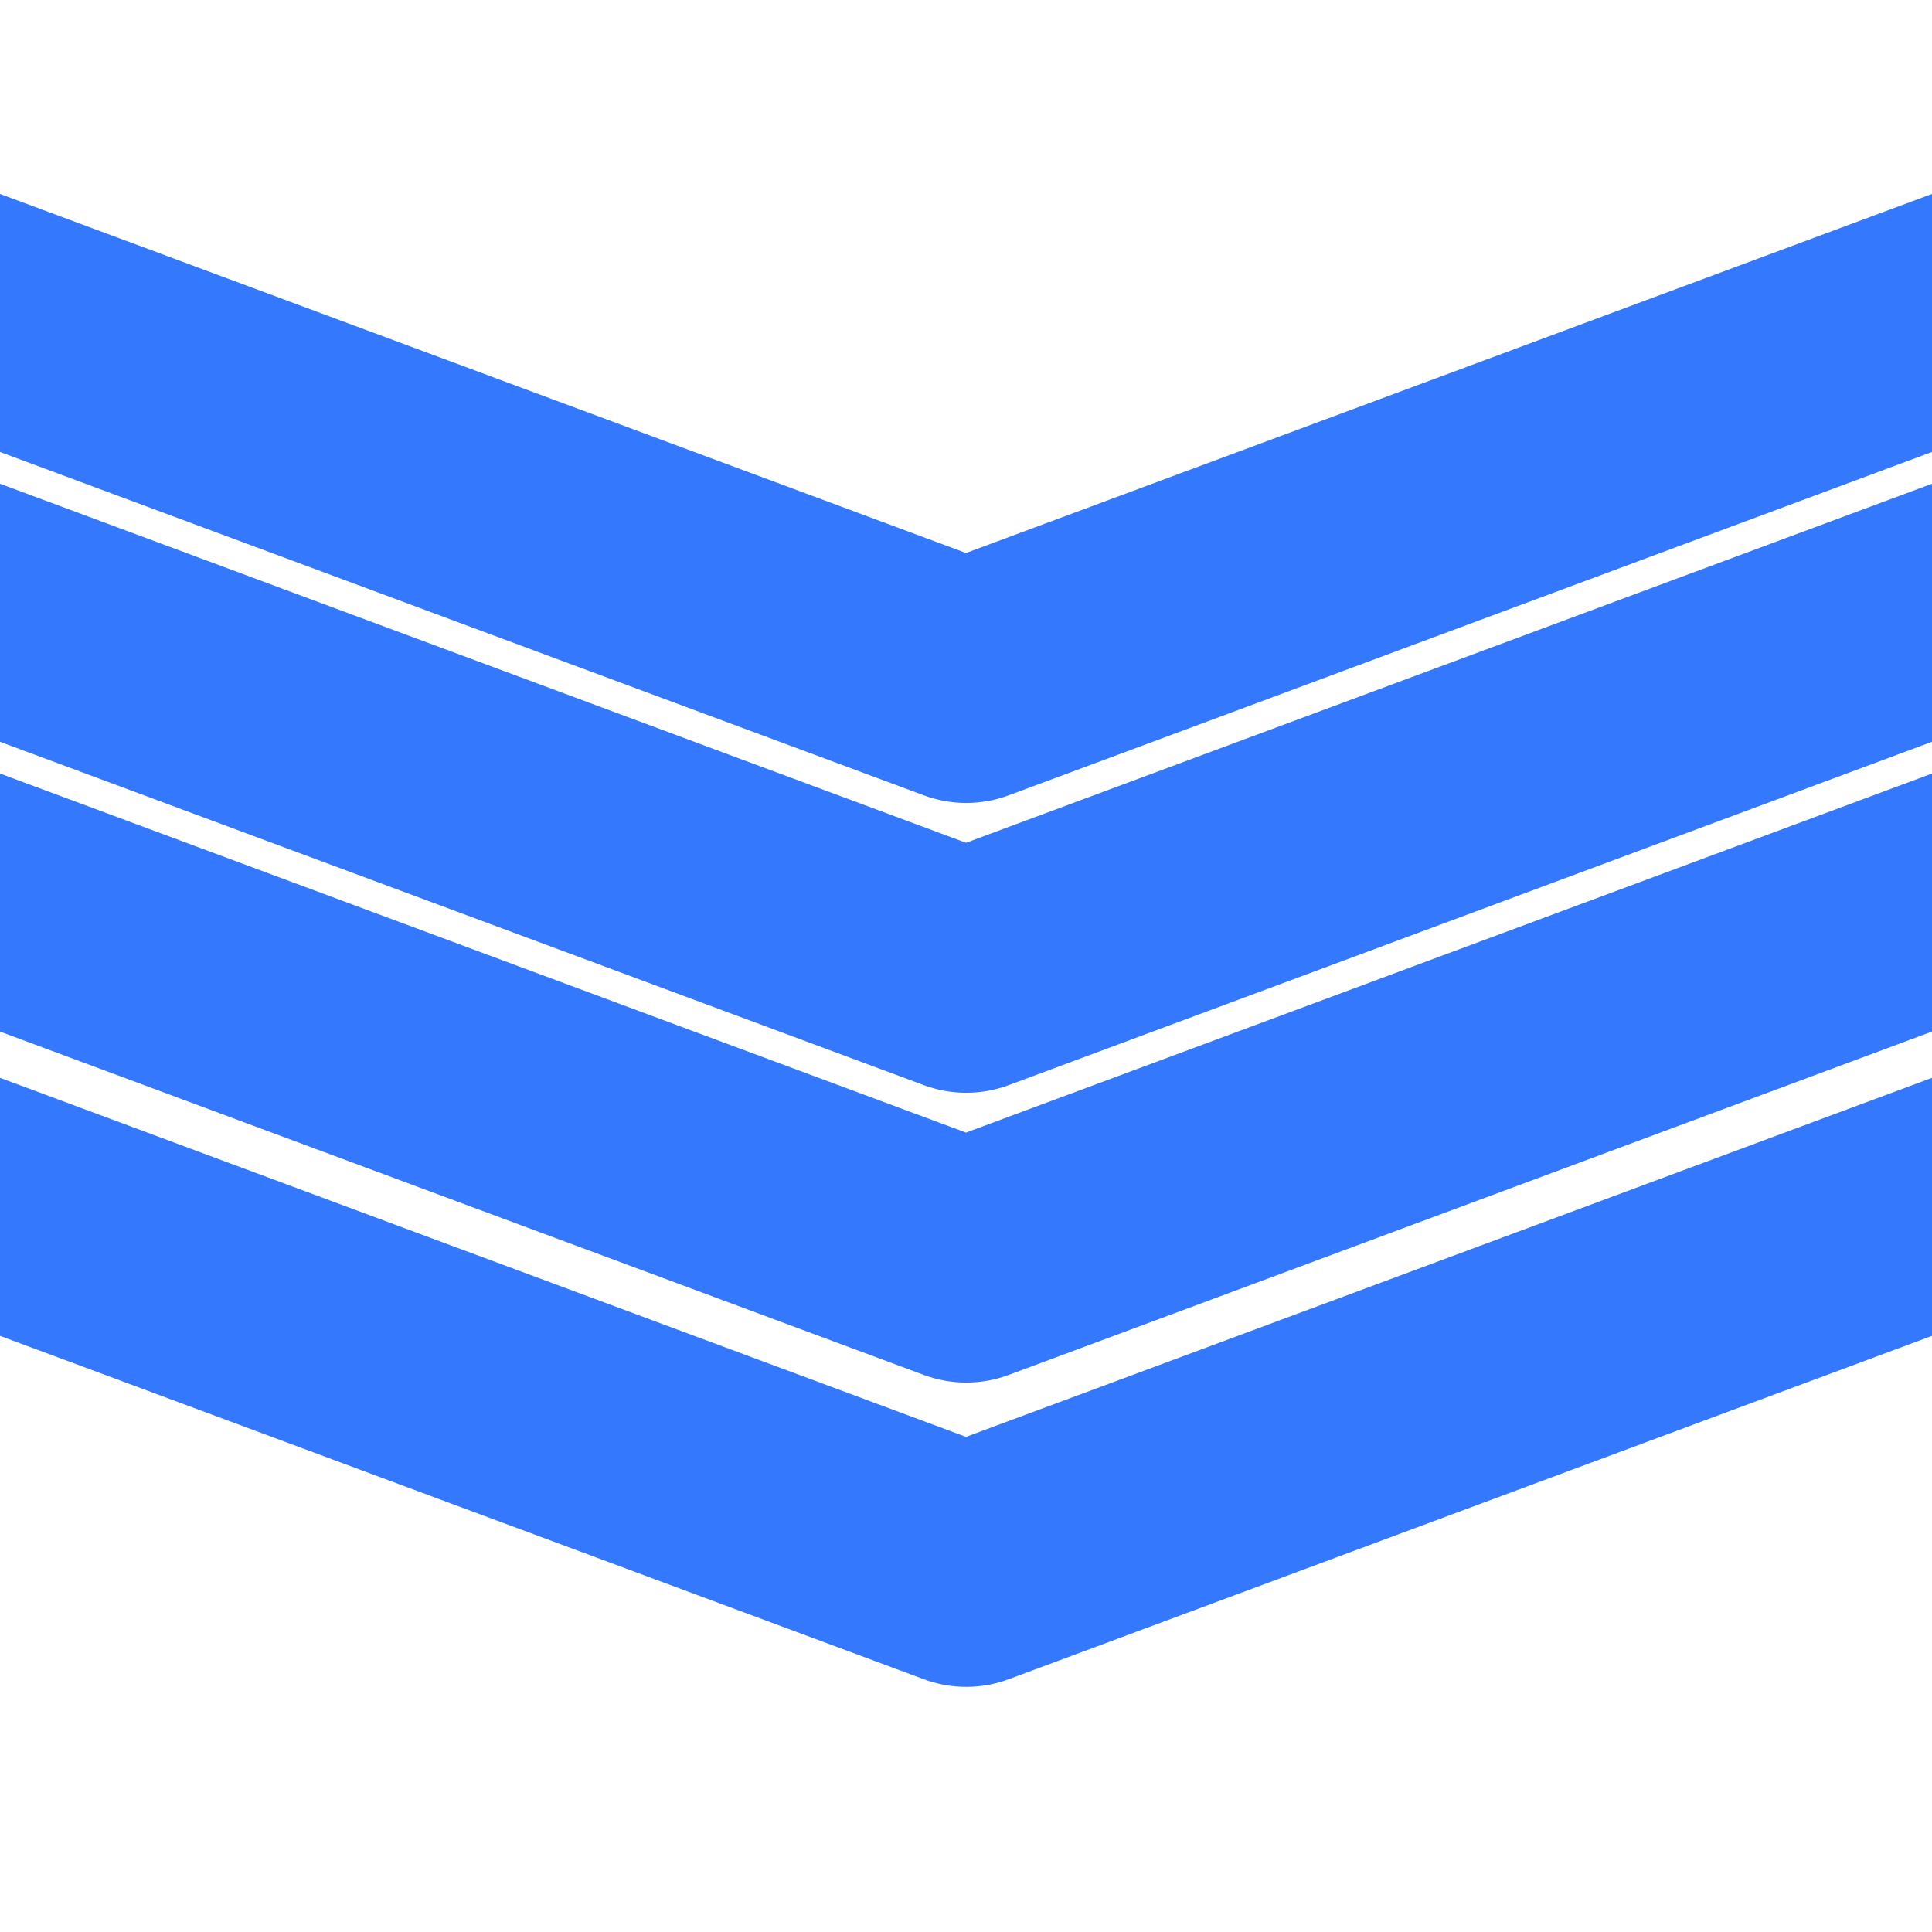
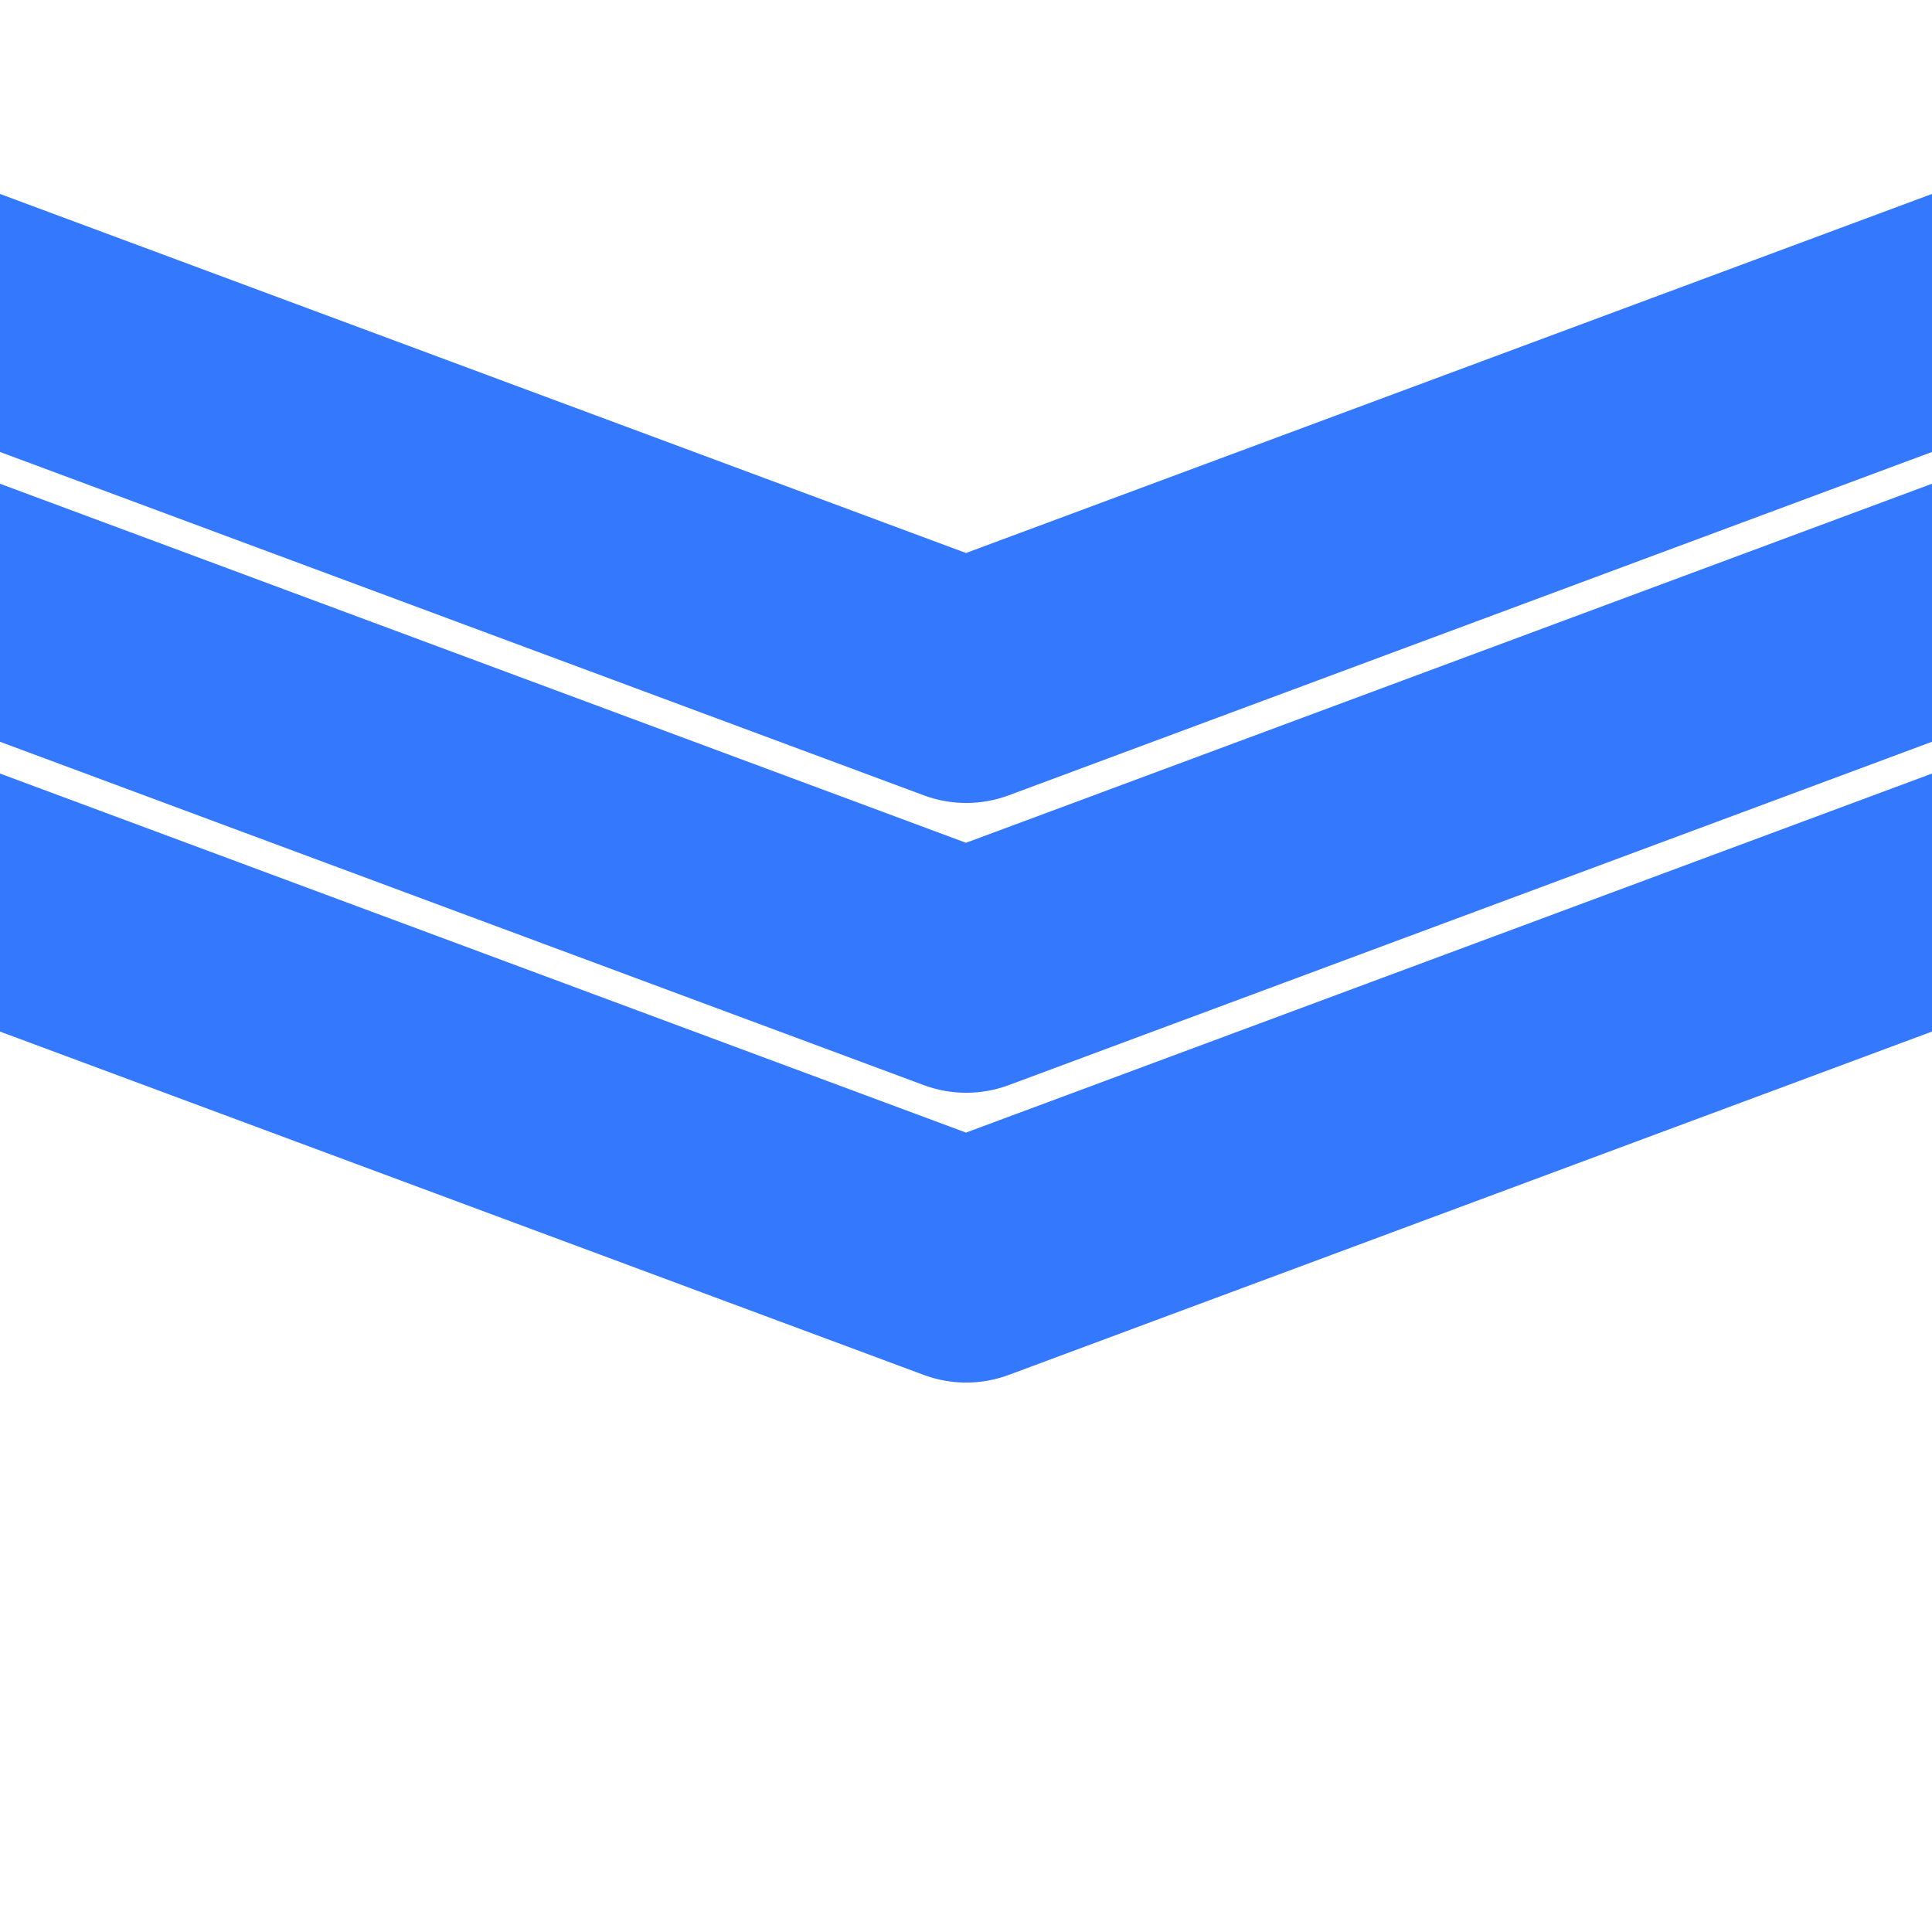
<svg xmlns="http://www.w3.org/2000/svg" width="500" viewBox="0 0 375 375" height="500" preserveAspectRatio="xMidYMid meet">
  <defs>
    <clipPath id="0aef74585d">
-       <path d="M 0 209.062 L 375 209.062 L 375 327.562 L 0 327.562 Z M 0 209.062 " clip-rule="nonzero" />
-     </clipPath>
+       </clipPath>
    <clipPath id="b449663b2e">
      <path d="M 0 150 L 375 150 L 375 268.5 L 0 268.5 Z M 0 150 " clip-rule="nonzero" />
    </clipPath>
    <clipPath id="1cb19080f2">
      <path d="M 0 93.75 L 375 93.75 L 375 212.25 L 0 212.25 Z M 0 93.75 " clip-rule="nonzero" />
    </clipPath>
    <clipPath id="8b0e97f16a">
      <path d="M 0 37.5 L 375 37.5 L 375 156 L 0 156 Z M 0 37.5 " clip-rule="nonzero" />
    </clipPath>
  </defs>
  <g clip-path="url(#0aef74585d)">
-     <path fill="#3478fd" d="M 0 259.289 L 179.344 325.949 C 181.992 326.926 184.727 327.418 187.547 327.418 C 190.367 327.418 193.102 326.926 195.75 325.949 L 375 259.289 L 375 209.207 L 187.5 278.898 L 0 209.207 Z M 0 259.289 " fill-opacity="1" fill-rule="nonzero" />
+     <path fill="#3478fd" d="M 0 259.289 L 179.344 325.949 C 181.992 326.926 184.727 327.418 187.547 327.418 C 190.367 327.418 193.102 326.926 195.75 325.949 L 375 259.289 L 375 209.207 L 187.5 278.898 L 0 209.207 M 0 259.289 " fill-opacity="1" fill-rule="nonzero" />
  </g>
  <g clip-path="url(#b449663b2e)">
    <path fill="#3478fd" d="M 0 200.227 L 179.344 266.887 C 181.992 267.863 184.727 268.355 187.547 268.355 C 190.367 268.355 193.102 267.863 195.75 266.887 L 375 200.227 L 375 150.145 L 187.5 219.836 L 0 150.145 Z M 0 200.227 " fill-opacity="1" fill-rule="nonzero" />
  </g>
  <g clip-path="url(#1cb19080f2)">
    <path fill="#3478fd" d="M 0 143.977 L 179.344 210.637 C 181.992 211.613 184.727 212.105 187.547 212.105 C 190.367 212.105 193.102 211.613 195.75 210.637 L 375 143.977 L 375 93.895 L 187.5 163.586 L 0 93.895 Z M 0 143.977 " fill-opacity="1" fill-rule="nonzero" />
  </g>
  <g clip-path="url(#8b0e97f16a)">
    <path fill="#3478fd" d="M 0 87.727 L 179.344 154.387 C 181.992 155.363 184.727 155.855 187.547 155.855 C 190.367 155.855 193.102 155.363 195.75 154.387 L 375 87.727 L 375 37.645 L 187.5 107.336 L 0 37.645 Z M 0 87.727 " fill-opacity="1" fill-rule="nonzero" />
  </g>
</svg>